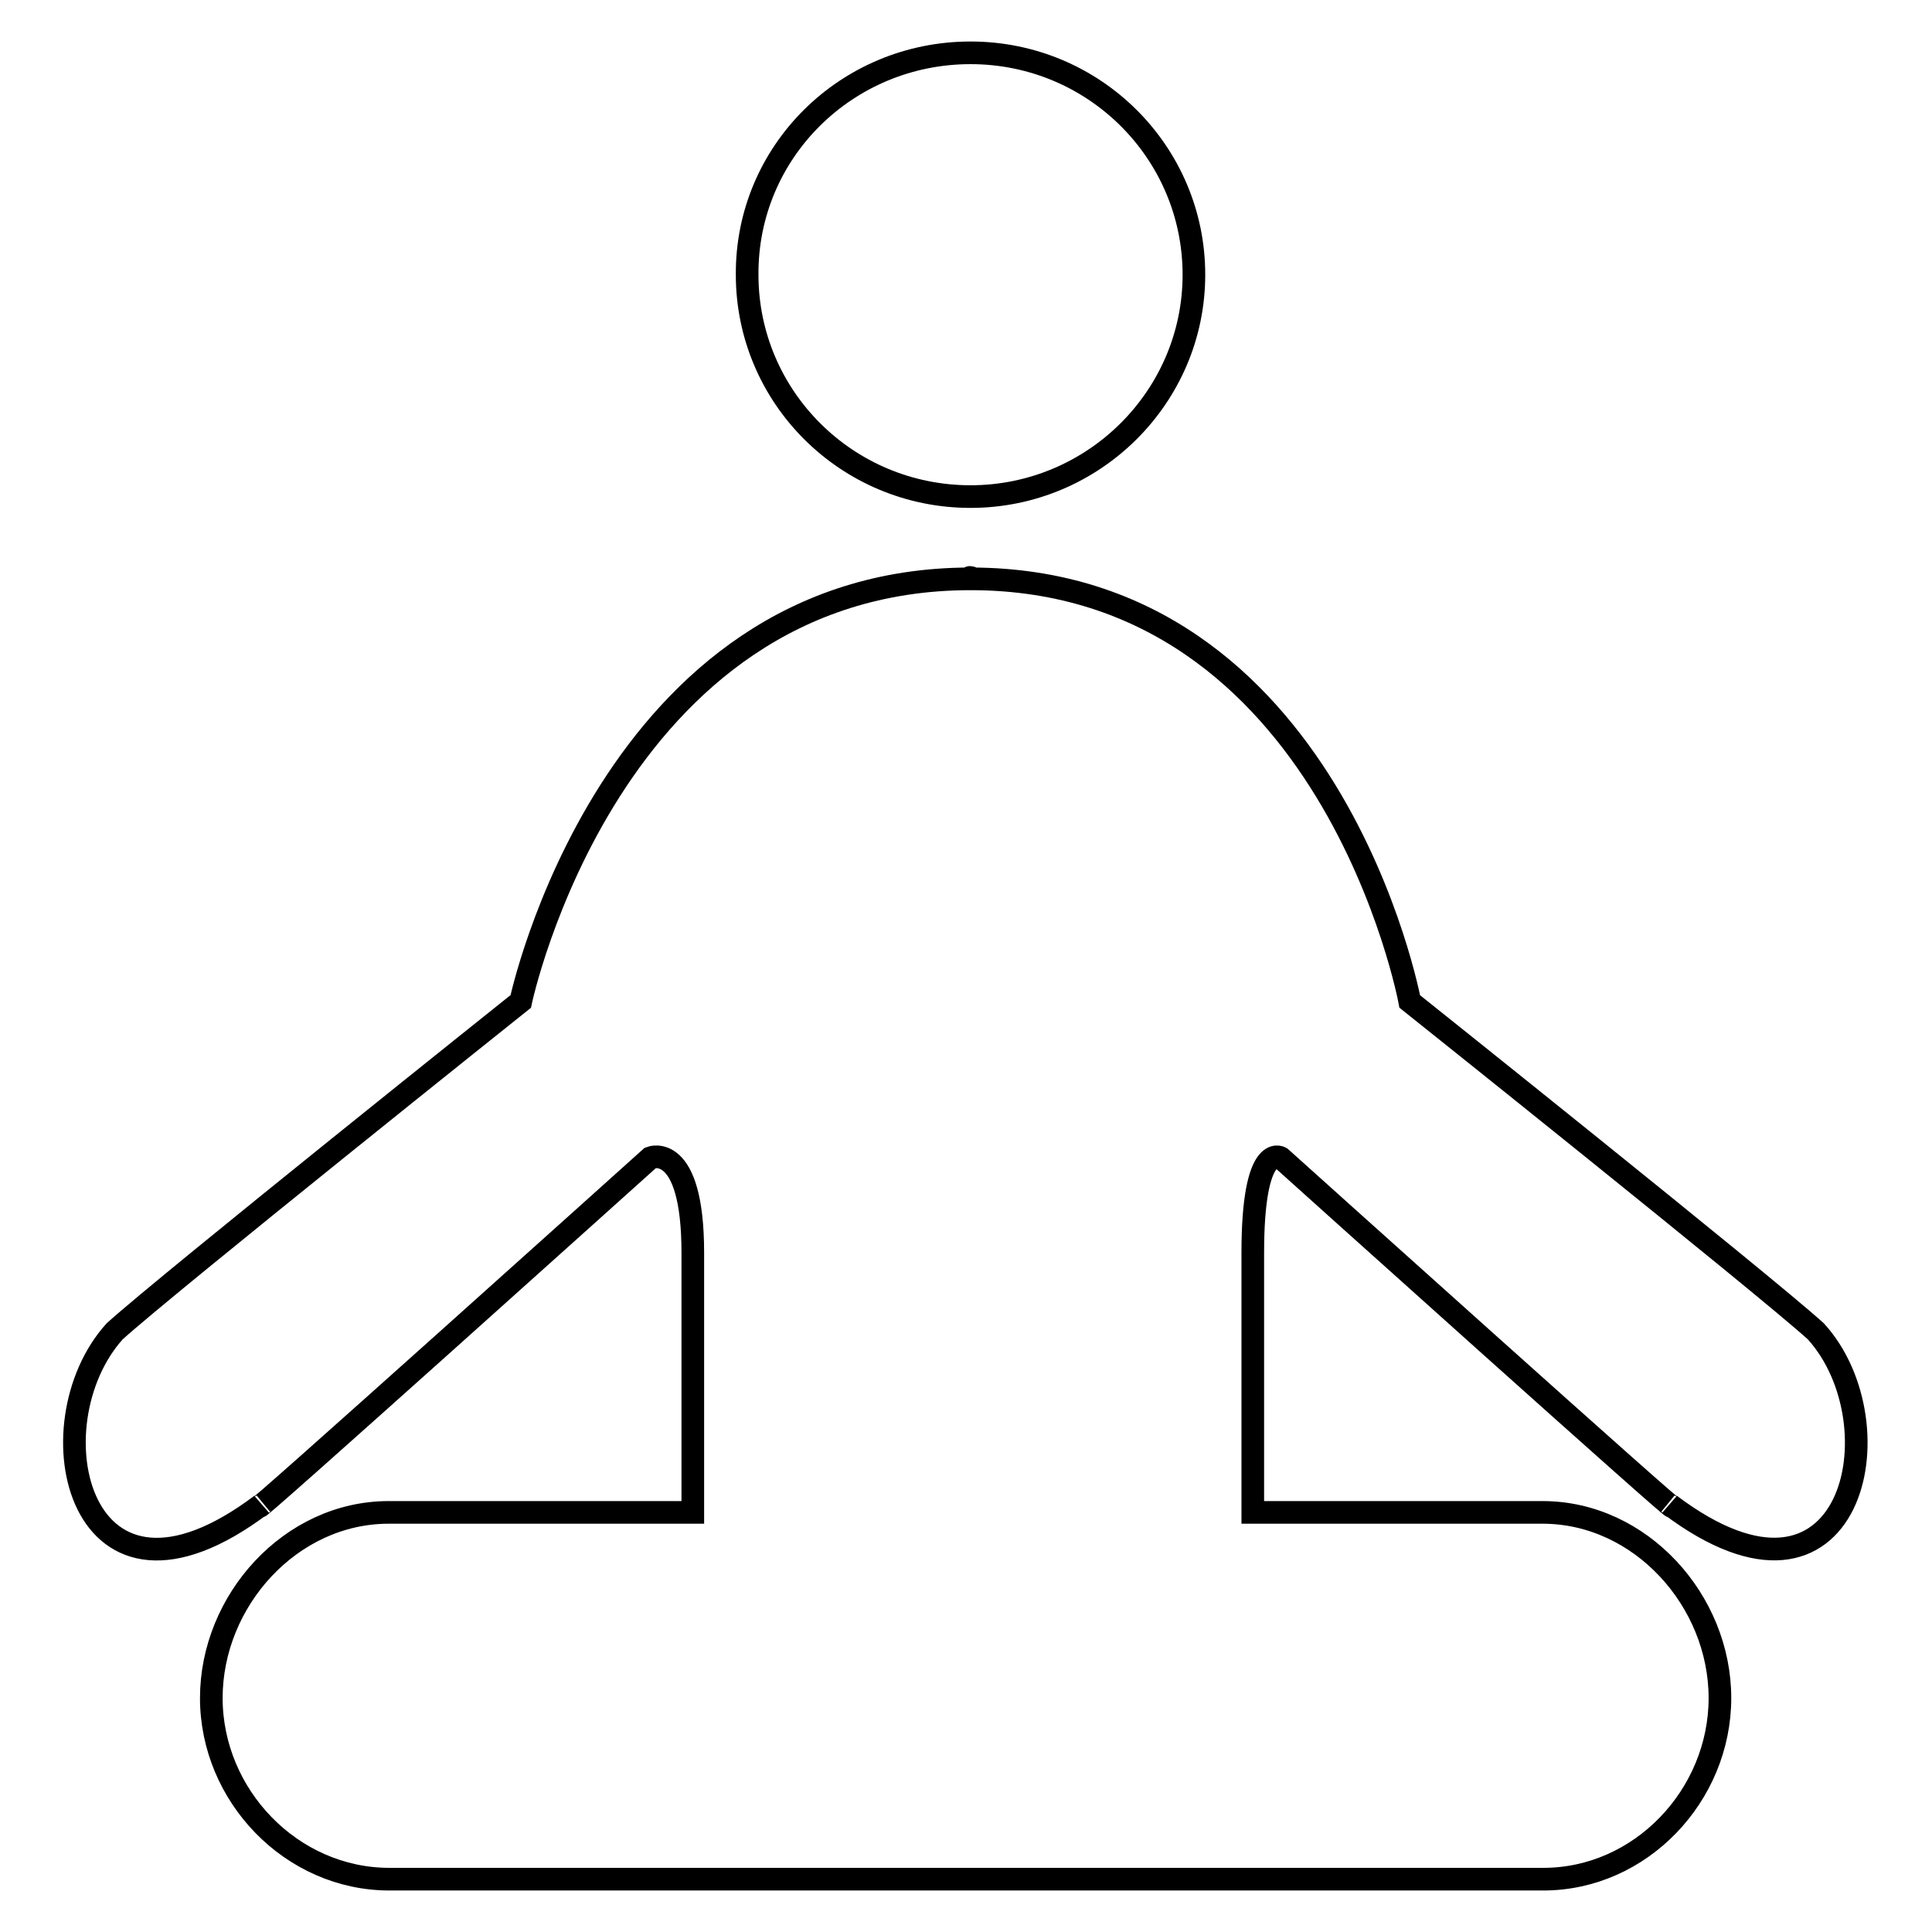
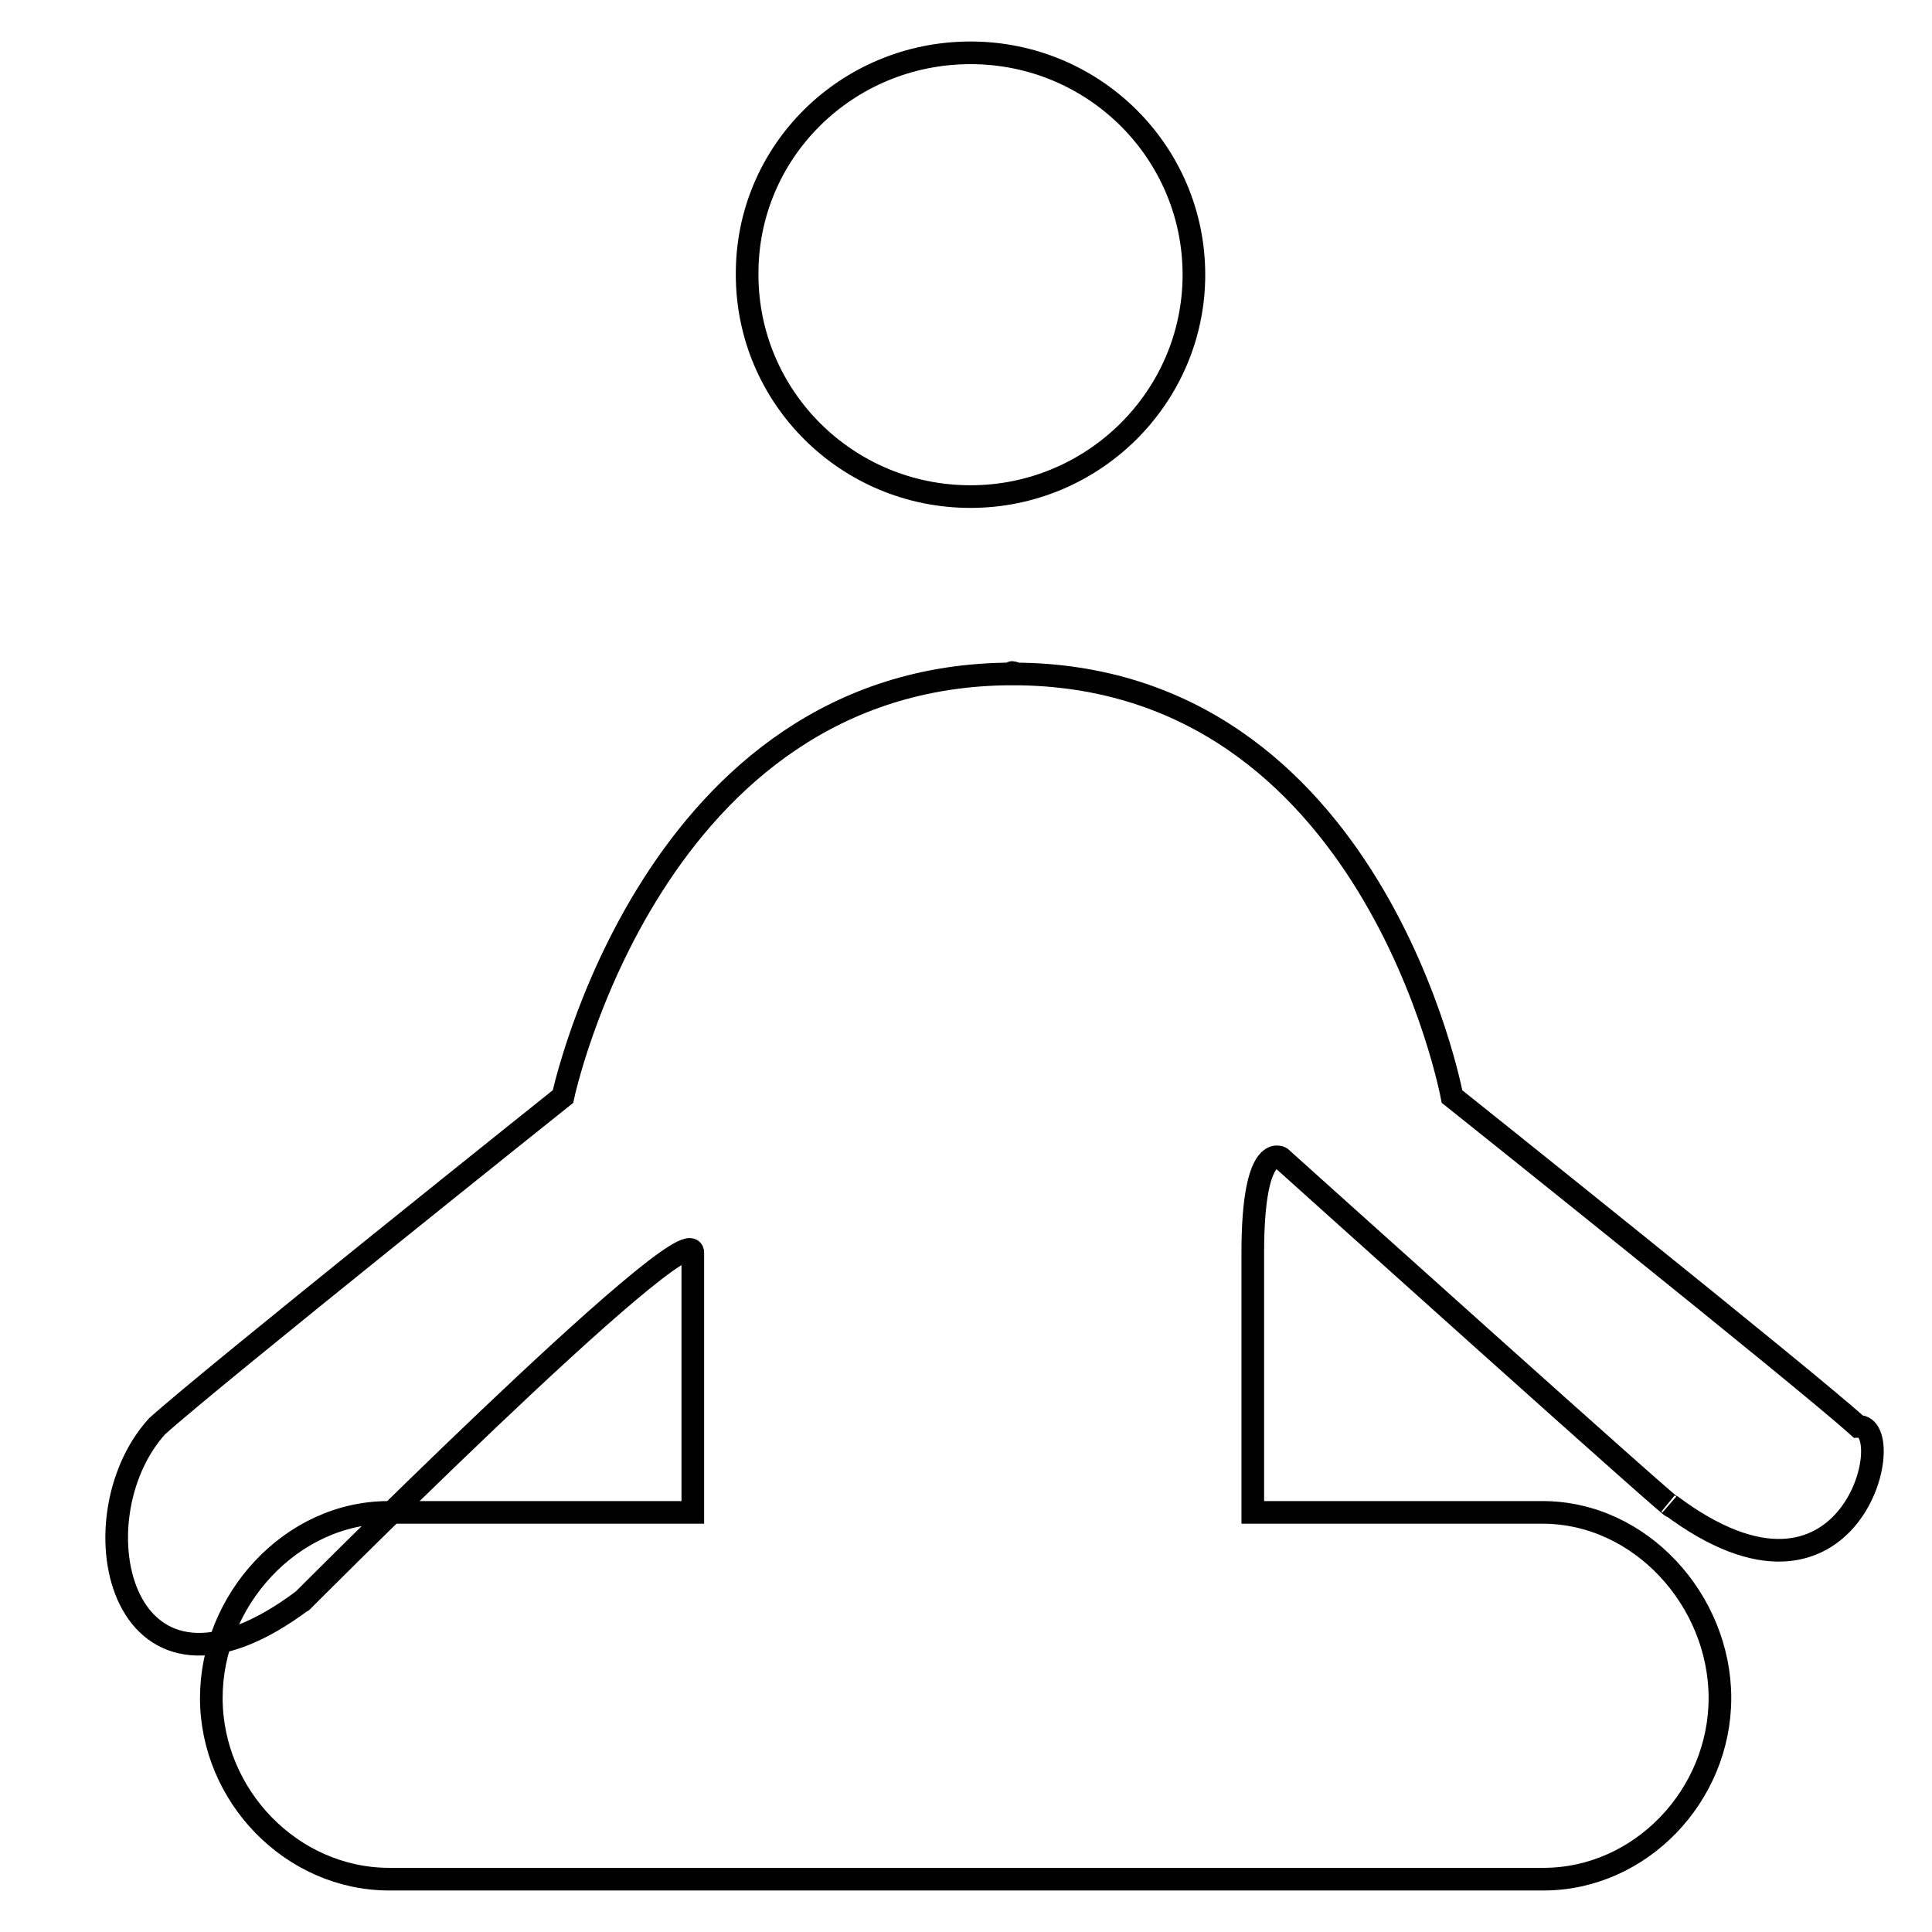
<svg xmlns="http://www.w3.org/2000/svg" version="1.1" x="0px" y="0px" viewBox="0 0 256 256" enable-background="new 0 0 256 256" xml:space="preserve">
  <g>
    <g>
-       <path stroke-width="3" fill-opacity="0" stroke="#000000" d="M221.3,199.4c3.9,3.9-51.6-46-51.6-46s-3.7-2.2-3.7,12.6c0,6,0,19.2,0,34.4h38.4c13,0,23.5,11.7,23.5,24.6S217.4,249,204.5,249H51.6C38.6,249,28,237.9,28,225c0-12.9,10.5-24.6,23.5-24.6h40.3c0-15.2,0-28.4,0-34.4c0-14.8-5.6-12.6-5.6-12.6s-55.5,49.9-51.6,46c-24.2,18.2-30.6-10.6-19.4-23c7.2-6.5,53.8-43.7,53.8-43.7s11.8-55.9,59.5-56c0-0.2,0-0.3,0,0c0,0,0.1,0,0.1,0s0,0,0.1,0c0-0.3,0-0.2,0,0c47.7,0.1,58.1,56,58.1,56s46.6,37.2,53.8,43.7C251.8,188.7,245.5,217.6,221.3,199.4L221.3,199.4z M128.6,65.8c-16.4,0-29.6-13.2-29.6-29.4C98.9,20.1,112.2,7,128.6,7c16.4,0,29.6,13.2,29.6,29.4C158.2,52.6,144.9,65.8,128.6,65.8L128.6,65.8z" />
+       <path stroke-width="3" fill-opacity="0" stroke="#000000" d="M221.3,199.4c3.9,3.9-51.6-46-51.6-46s-3.7-2.2-3.7,12.6c0,6,0,19.2,0,34.4h38.4c13,0,23.5,11.7,23.5,24.6S217.4,249,204.5,249H51.6C38.6,249,28,237.9,28,225c0-12.9,10.5-24.6,23.5-24.6h40.3c0-15.2,0-28.4,0-34.4s-55.5,49.9-51.6,46c-24.2,18.2-30.6-10.6-19.4-23c7.2-6.5,53.8-43.7,53.8-43.7s11.8-55.9,59.5-56c0-0.2,0-0.3,0,0c0,0,0.1,0,0.1,0s0,0,0.1,0c0-0.3,0-0.2,0,0c47.7,0.1,58.1,56,58.1,56s46.6,37.2,53.8,43.7C251.8,188.7,245.5,217.6,221.3,199.4L221.3,199.4z M128.6,65.8c-16.4,0-29.6-13.2-29.6-29.4C98.9,20.1,112.2,7,128.6,7c16.4,0,29.6,13.2,29.6,29.4C158.2,52.6,144.9,65.8,128.6,65.8L128.6,65.8z" />
    </g>
  </g>
</svg>